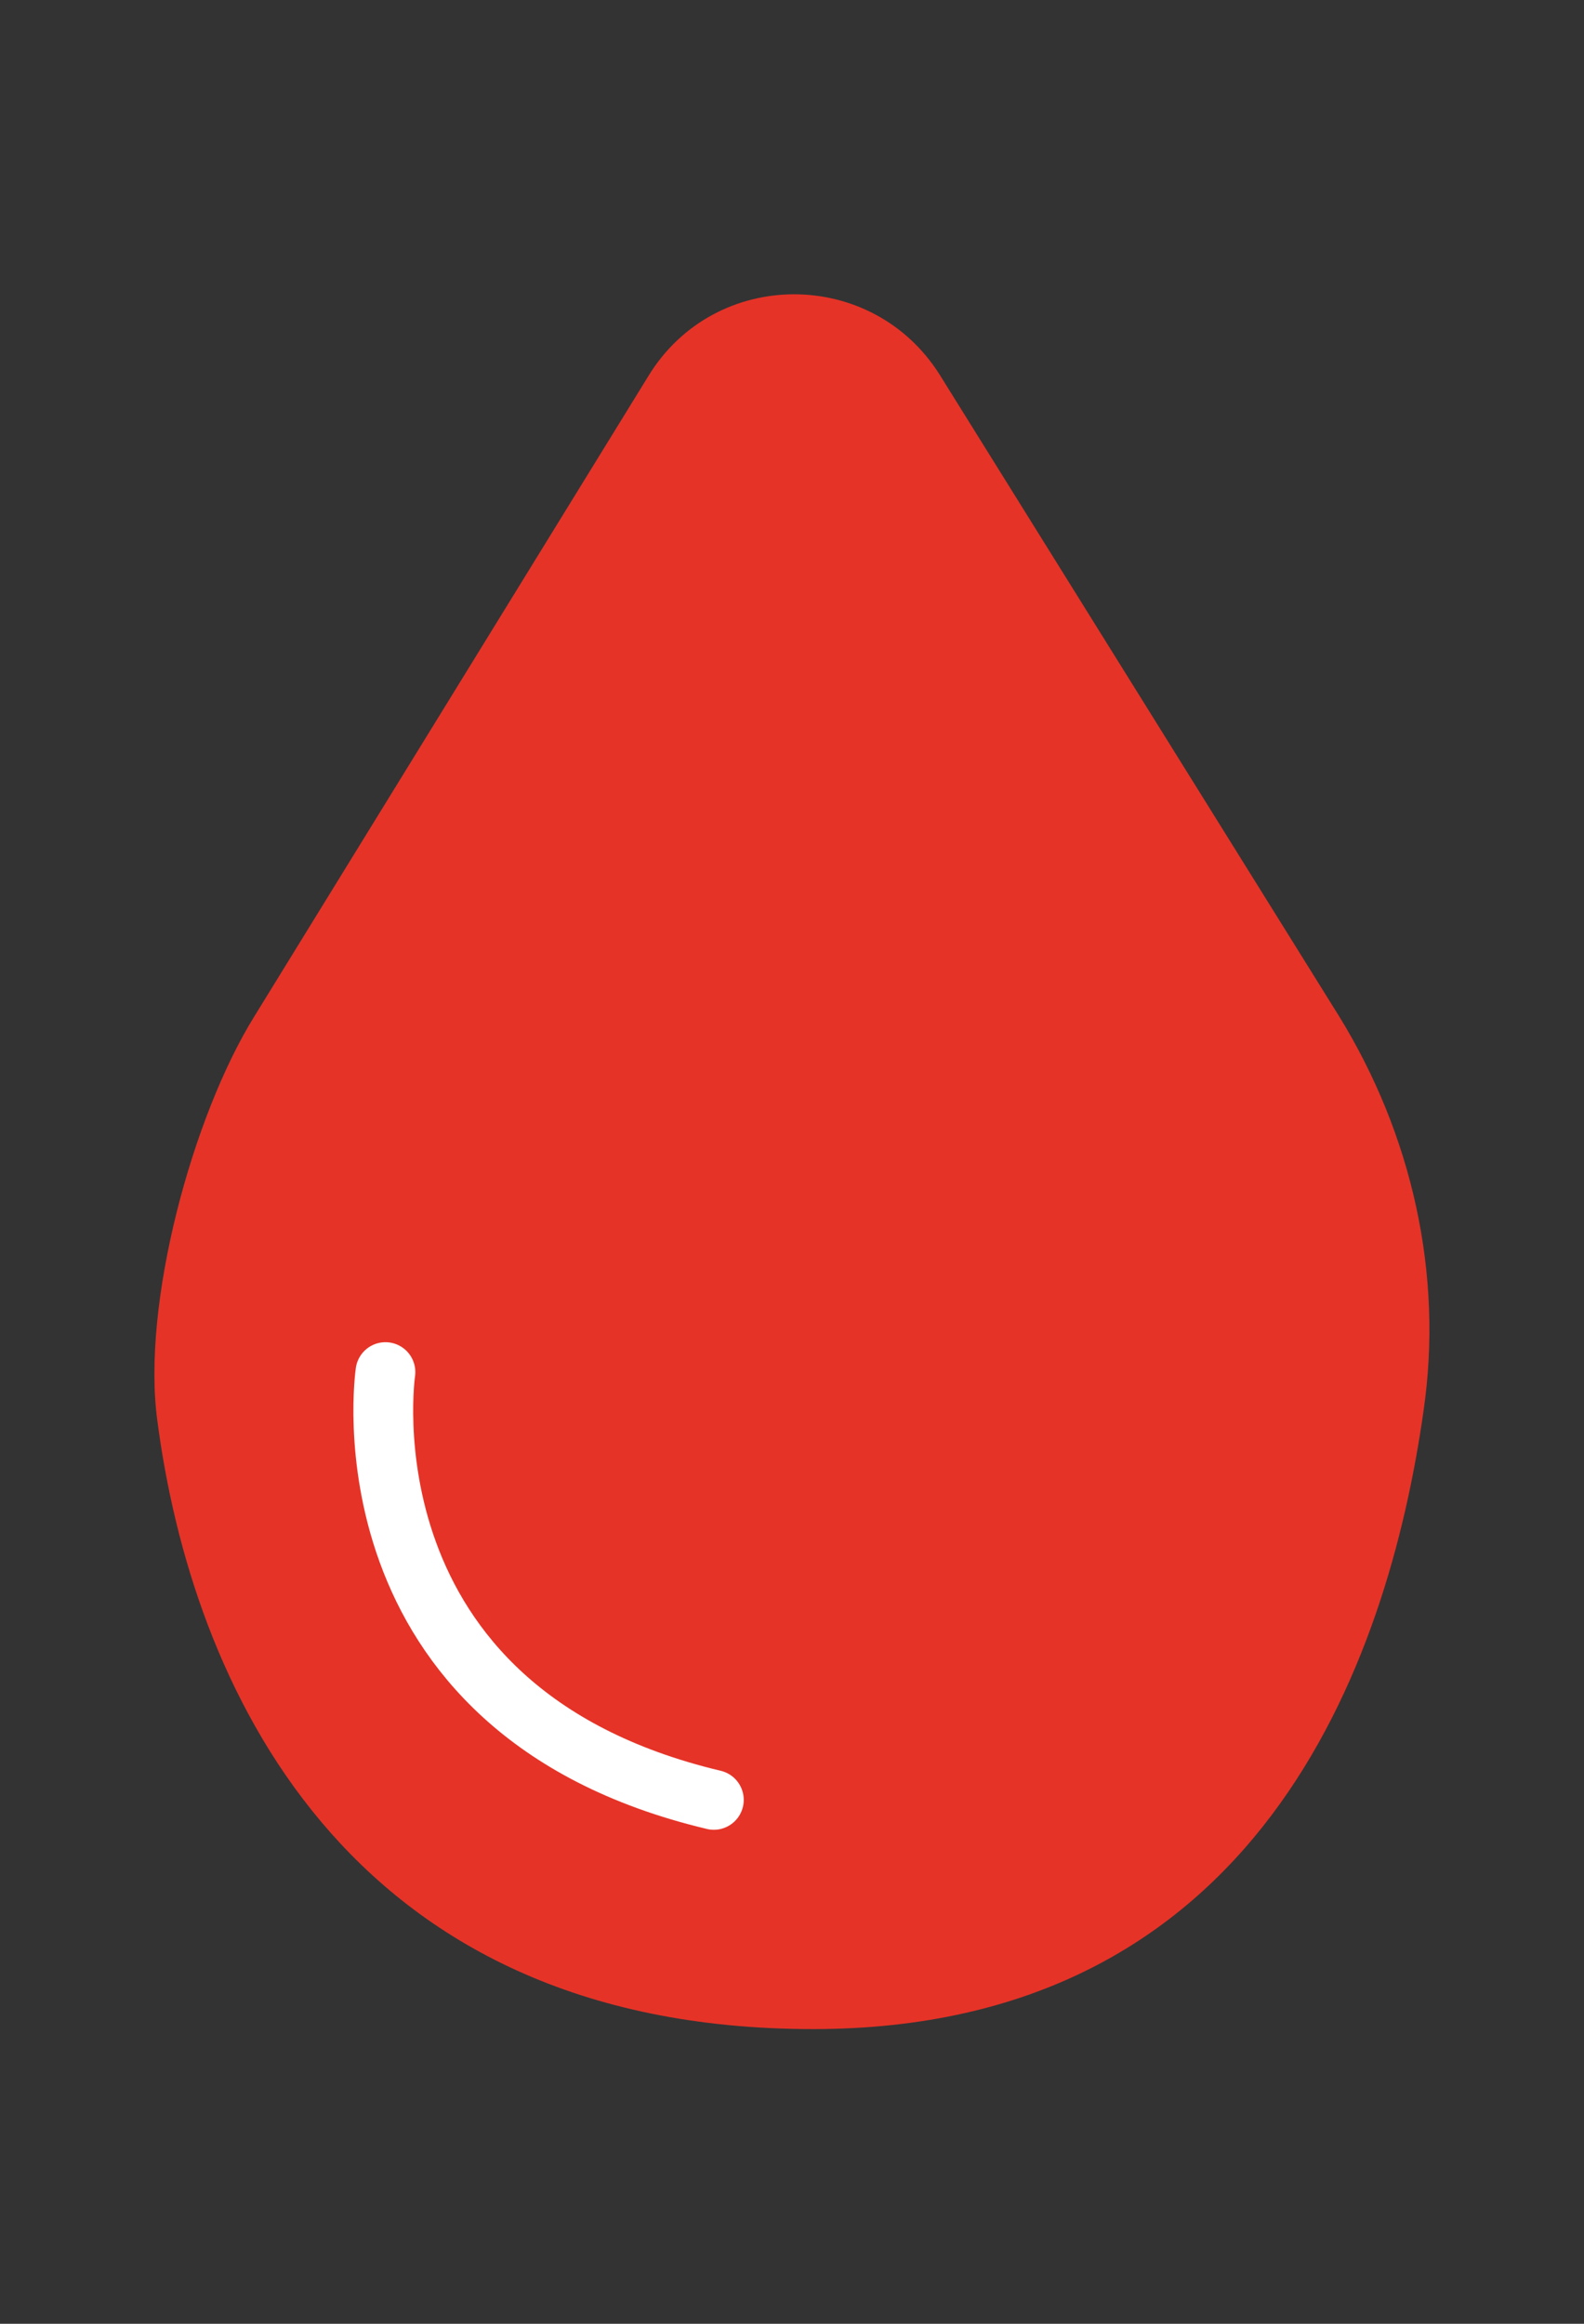
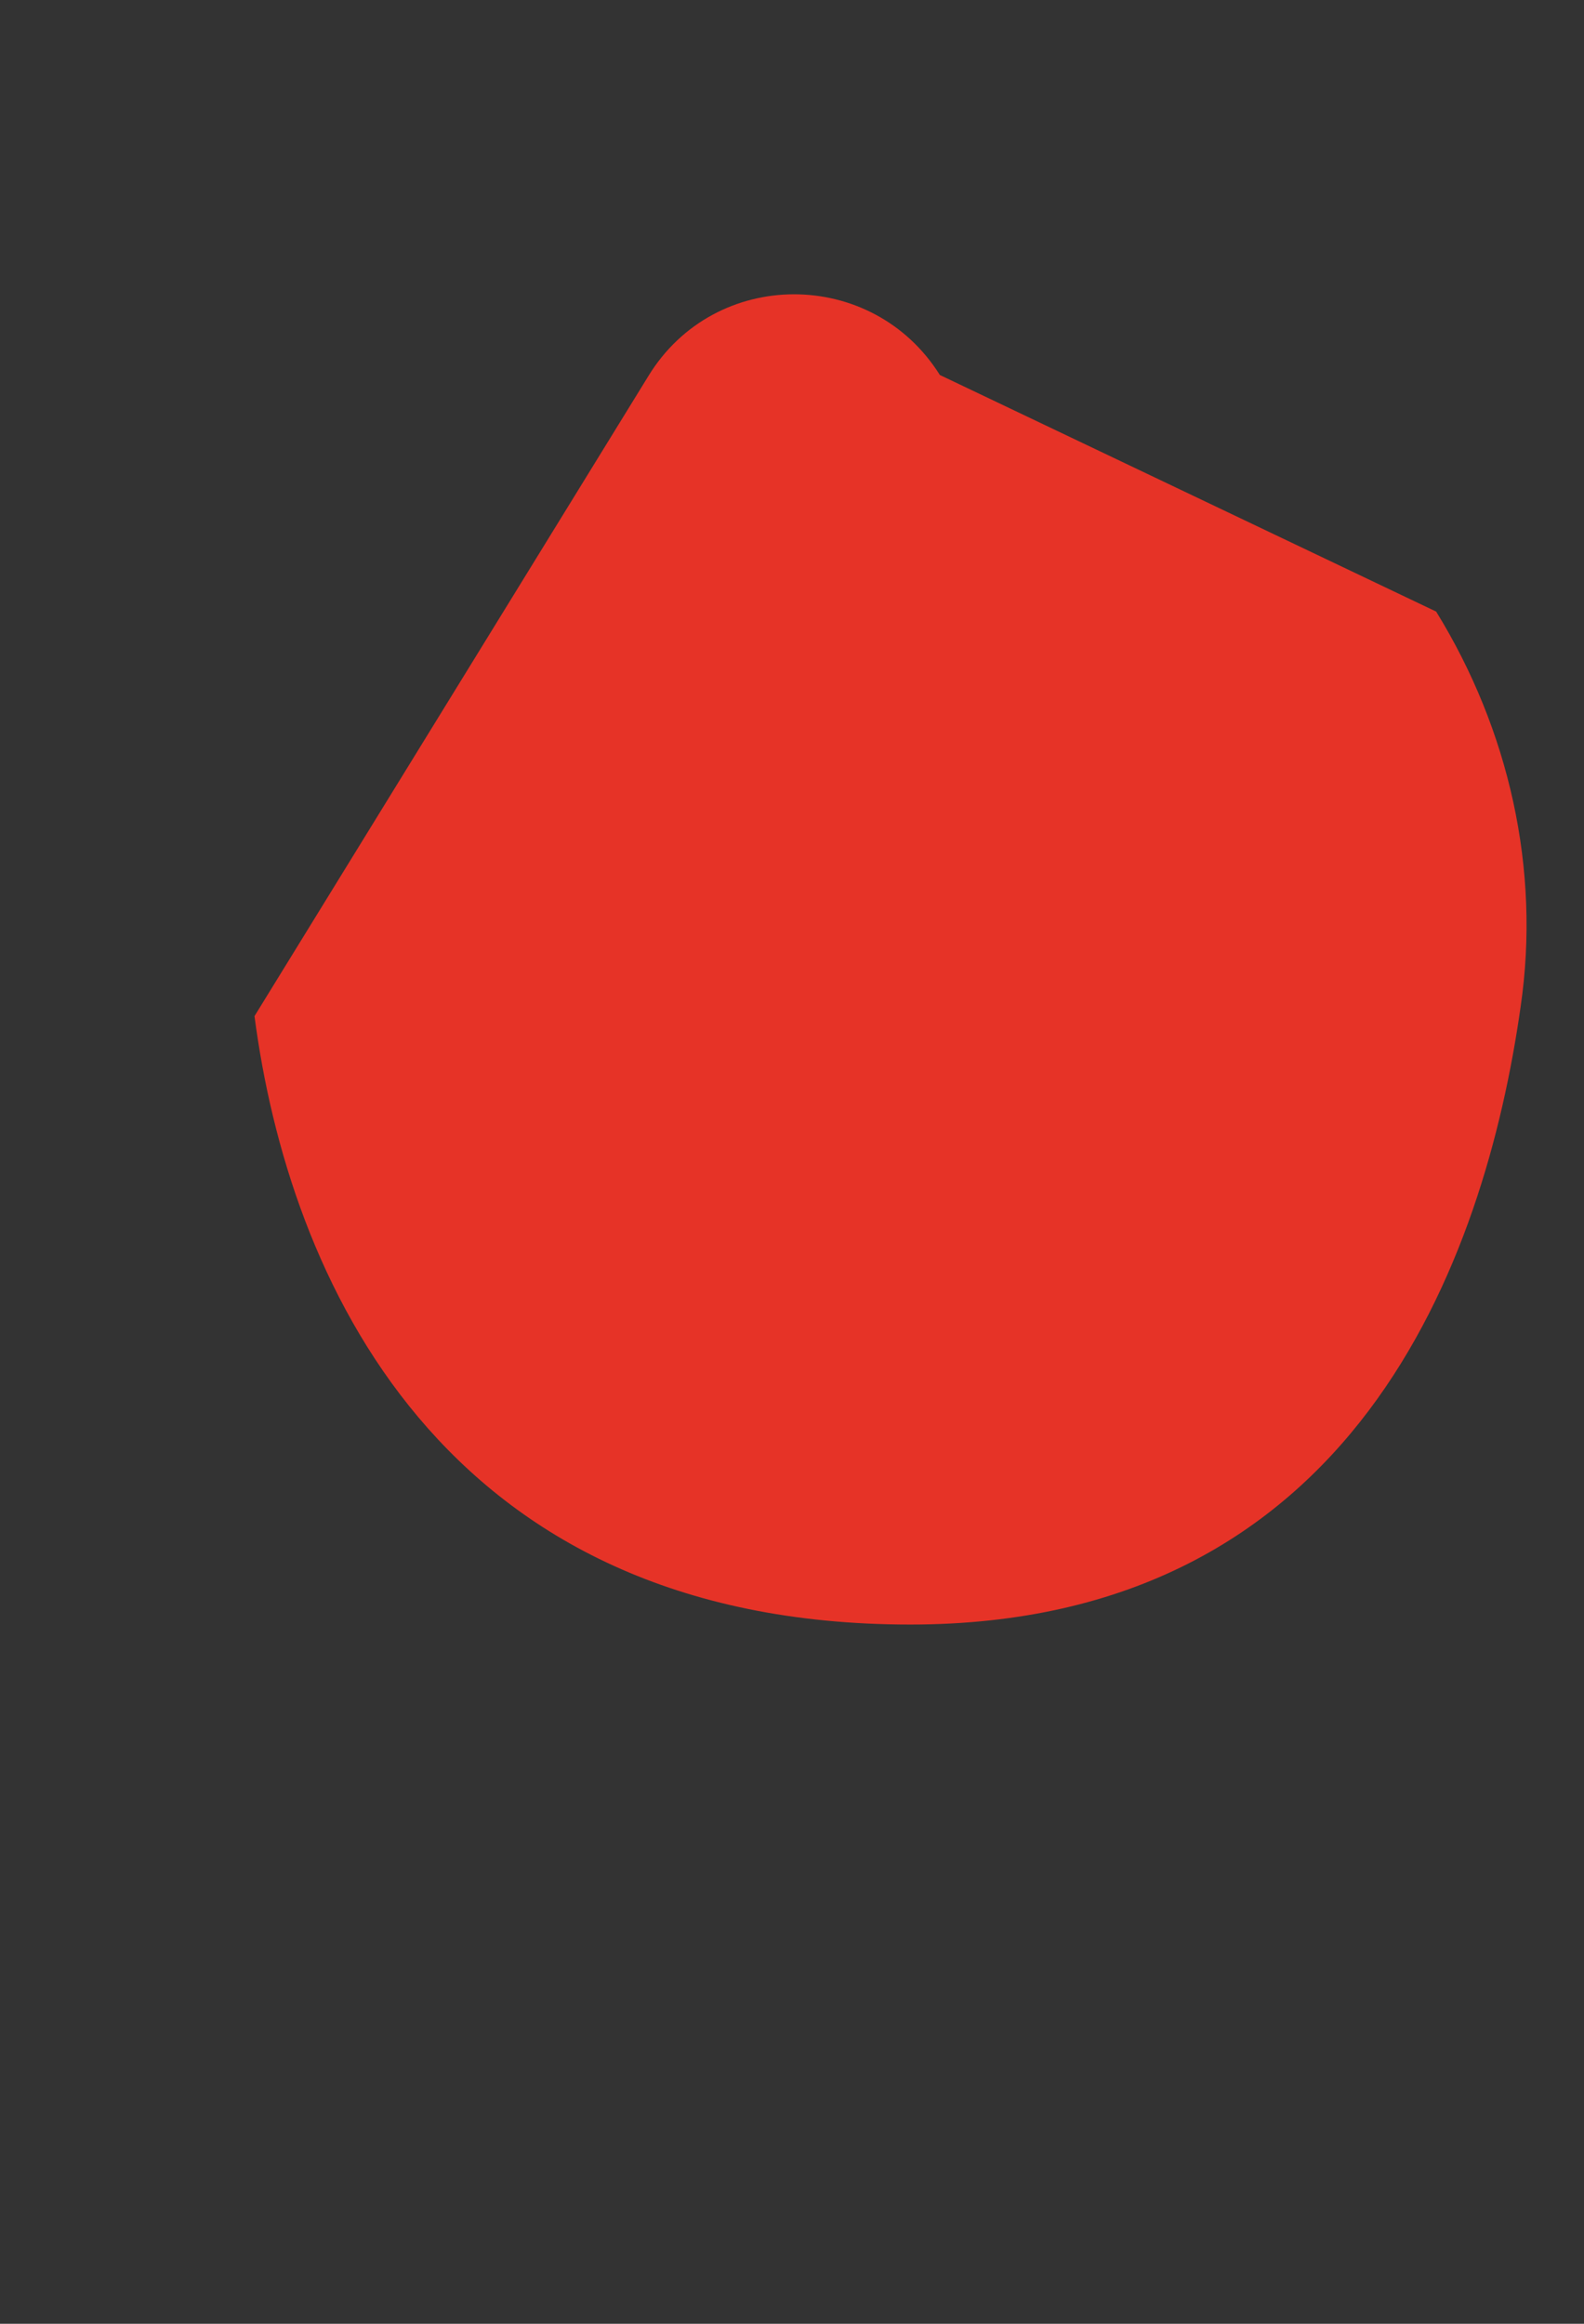
<svg xmlns="http://www.w3.org/2000/svg" version="1.1" id="Capa_1" x="0px" y="0px" viewBox="0 0 15 22" style="enable-background:new 0 0 15 22;" xml:space="preserve">
  <rect x="0" y="0" width="15" height="22" fill="#333333" stroke="none" />
  <style type="text/css">
	.st0{fill:#E63327;}
	.st1{fill:#E63327;stroke:#FFFFFF;stroke-width:0.566;stroke-linecap:round;stroke-linejoin:round;stroke-miterlimit:10;}
</style>
  <g>
-     <path class="st0" d="M6.14,3.56L2.41,9.62c-0.59,0.95-1.07,2.73-0.92,3.83c0.32,2.45,1.75,5.76,6.21,5.76   c4.21,0,5.44-3.45,5.78-5.85c0.19-1.3-0.11-2.62-0.8-3.74L8.9,3.55C8.26,2.53,6.77,2.53,6.14,3.56z" />
-     <path class="st1" d="M3.65,12.99c0,0-0.47,3.2,3.11,4.05" />
+     <path class="st0" d="M6.14,3.56L2.41,9.62c0.32,2.45,1.75,5.76,6.21,5.76   c4.21,0,5.44-3.45,5.78-5.85c0.19-1.3-0.11-2.62-0.8-3.74L8.9,3.55C8.26,2.53,6.77,2.53,6.14,3.56z" />
  </g>
</svg>